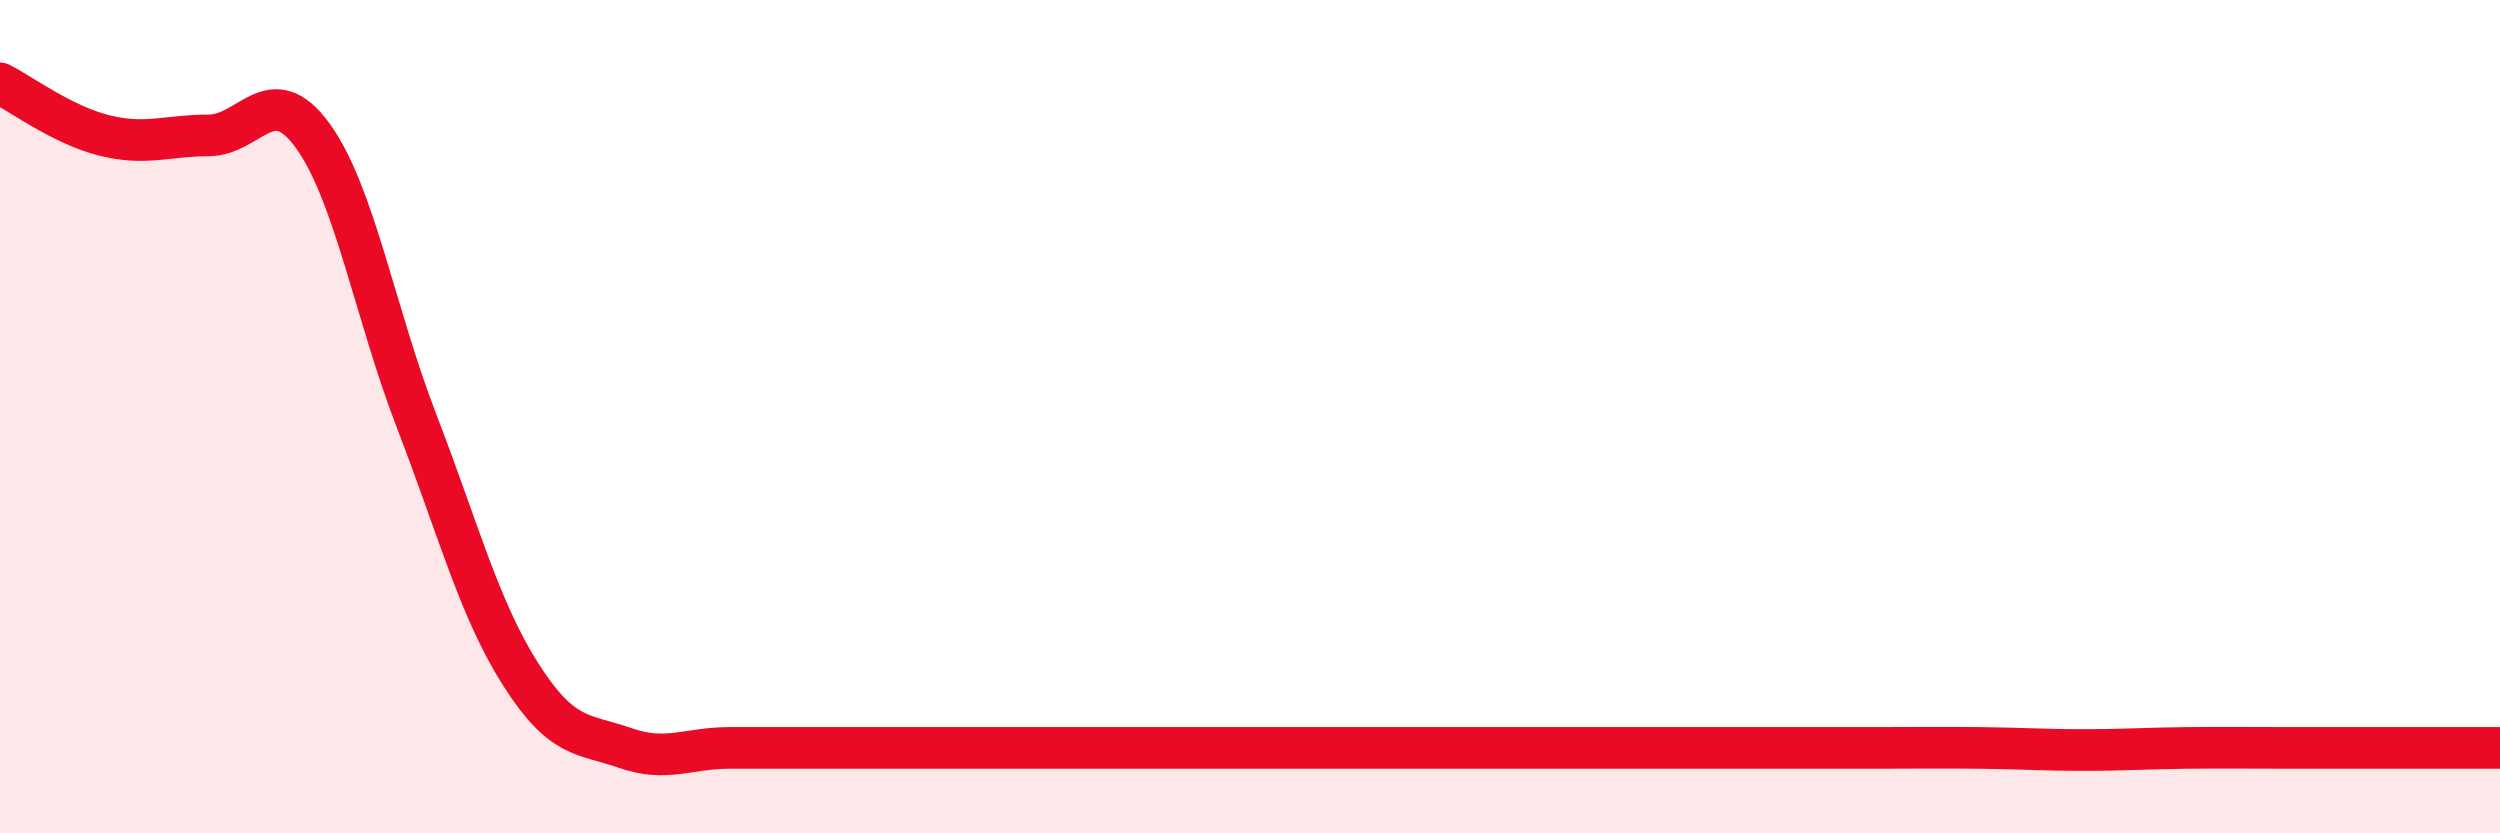
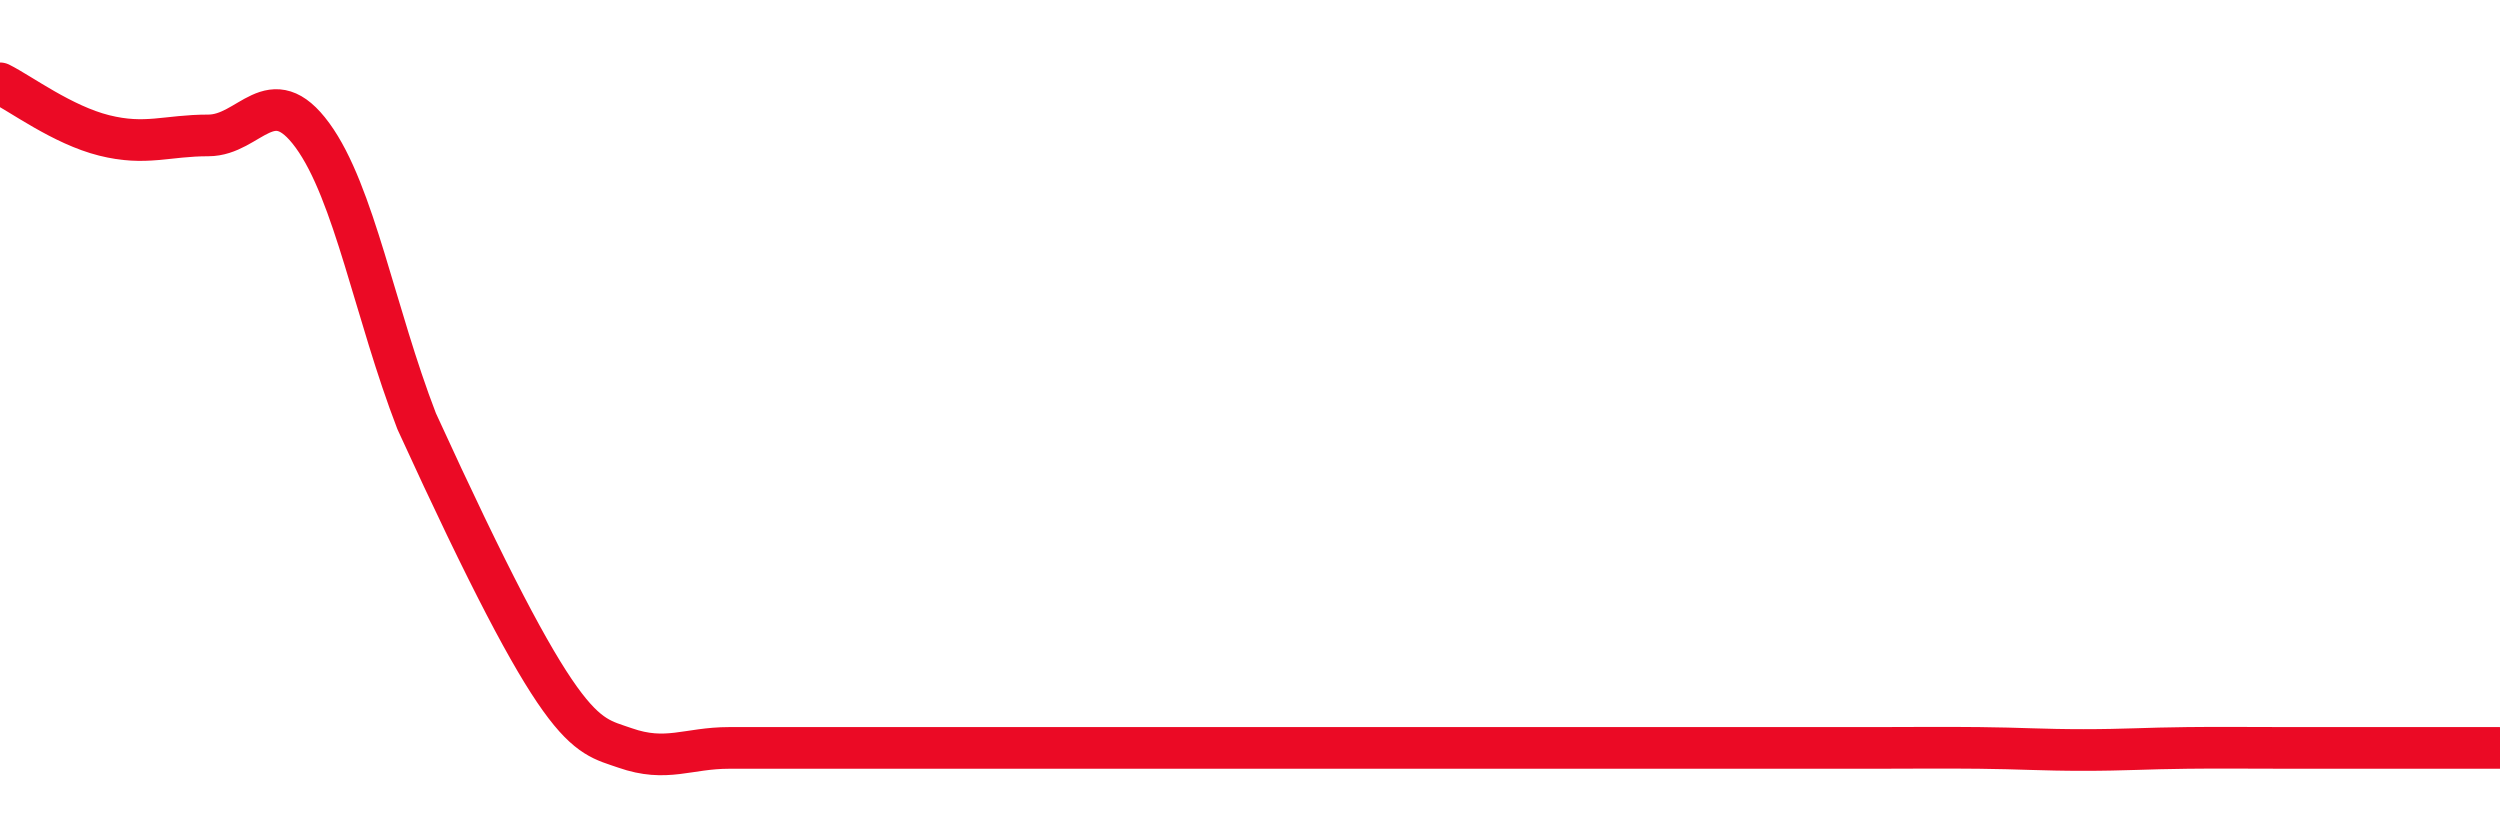
<svg xmlns="http://www.w3.org/2000/svg" width="60" height="20" viewBox="0 0 60 20">
-   <path d="M 0,2 C 0.5,2.25 1.5,3 2.5,3.25 C 3.5,3.5 4,3.25 5,3.25 C 6,3.25 6.5,1.88 7.5,3.25 C 8.5,4.62 9,7.52 10,10.11 C 11,12.7 11.5,14.62 12.5,16.19 C 13.5,17.76 14,17.6 15,17.95 C 16,18.3 16.5,17.95 17.5,17.95 C 18.5,17.95 19,17.95 20,17.95 C 21,17.95 21.5,17.95 22.5,17.95 C 23.5,17.95 24,17.95 25,17.95 C 26,17.95 26.5,17.95 27.5,17.95 C 28.5,17.95 29,17.95 30,17.95 C 31,17.95 31.5,17.95 32.5,17.95 C 33.5,17.95 34,17.95 35,17.95 C 36,17.95 36.5,17.95 37.5,17.95 C 38.5,17.95 39,17.95 40,17.95 C 41,17.95 41.5,17.95 42.5,17.95 C 43.5,17.95 44,17.95 45,17.95 C 46,17.95 46.5,17.94 47.5,17.95 C 48.5,17.96 49,18 50,18 C 51,18 51.5,17.96 52.5,17.95 C 53.5,17.94 53.5,17.95 55,17.95 C 56.5,17.95 59,17.95 60,17.95L60 20L0 20Z" fill="#EB0A25" opacity="0.1" stroke-linecap="round" stroke-linejoin="round" />
-   <path d="M 0,2 C 0.5,2.25 1.5,3 2.5,3.25 C 3.5,3.5 4,3.25 5,3.25 C 6,3.25 6.5,1.88 7.5,3.25 C 8.5,4.62 9,7.52 10,10.11 C 11,12.7 11.5,14.62 12.5,16.19 C 13.5,17.76 14,17.6 15,17.95 C 16,18.3 16.5,17.95 17.5,17.95 C 18.5,17.95 19,17.95 20,17.95 C 21,17.95 21.5,17.95 22.5,17.95 C 23.5,17.95 24,17.95 25,17.95 C 26,17.95 26.5,17.95 27.5,17.95 C 28.5,17.95 29,17.95 30,17.95 C 31,17.95 31.5,17.95 32.5,17.95 C 33.5,17.95 34,17.95 35,17.95 C 36,17.95 36.5,17.95 37.5,17.95 C 38.5,17.95 39,17.95 40,17.95 C 41,17.95 41.5,17.95 42.5,17.95 C 43.5,17.95 44,17.95 45,17.95 C 46,17.95 46.5,17.94 47.5,17.95 C 48.5,17.96 49,18 50,18 C 51,18 51.5,17.96 52.5,17.95 C 53.5,17.94 53.5,17.95 55,17.95 C 56.5,17.95 59,17.95 60,17.95" stroke="#EB0A25" stroke-width="1" fill="none" stroke-linecap="round" stroke-linejoin="round" />
+   <path d="M 0,2 C 0.5,2.25 1.5,3 2.5,3.25 C 3.5,3.5 4,3.25 5,3.25 C 6,3.25 6.5,1.88 7.5,3.25 C 8.5,4.62 9,7.52 10,10.11 C 13.5,17.76 14,17.6 15,17.95 C 16,18.3 16.5,17.95 17.5,17.95 C 18.5,17.95 19,17.95 20,17.95 C 21,17.95 21.5,17.95 22.5,17.95 C 23.5,17.95 24,17.95 25,17.95 C 26,17.95 26.5,17.95 27.5,17.95 C 28.5,17.95 29,17.95 30,17.95 C 31,17.95 31.5,17.95 32.5,17.95 C 33.5,17.95 34,17.95 35,17.95 C 36,17.95 36.5,17.95 37.5,17.95 C 38.5,17.95 39,17.95 40,17.95 C 41,17.95 41.5,17.95 42.5,17.95 C 43.5,17.95 44,17.95 45,17.95 C 46,17.95 46.5,17.94 47.5,17.95 C 48.5,17.96 49,18 50,18 C 51,18 51.5,17.96 52.5,17.95 C 53.5,17.94 53.5,17.95 55,17.95 C 56.5,17.95 59,17.95 60,17.95" stroke="#EB0A25" stroke-width="1" fill="none" stroke-linecap="round" stroke-linejoin="round" />
</svg>